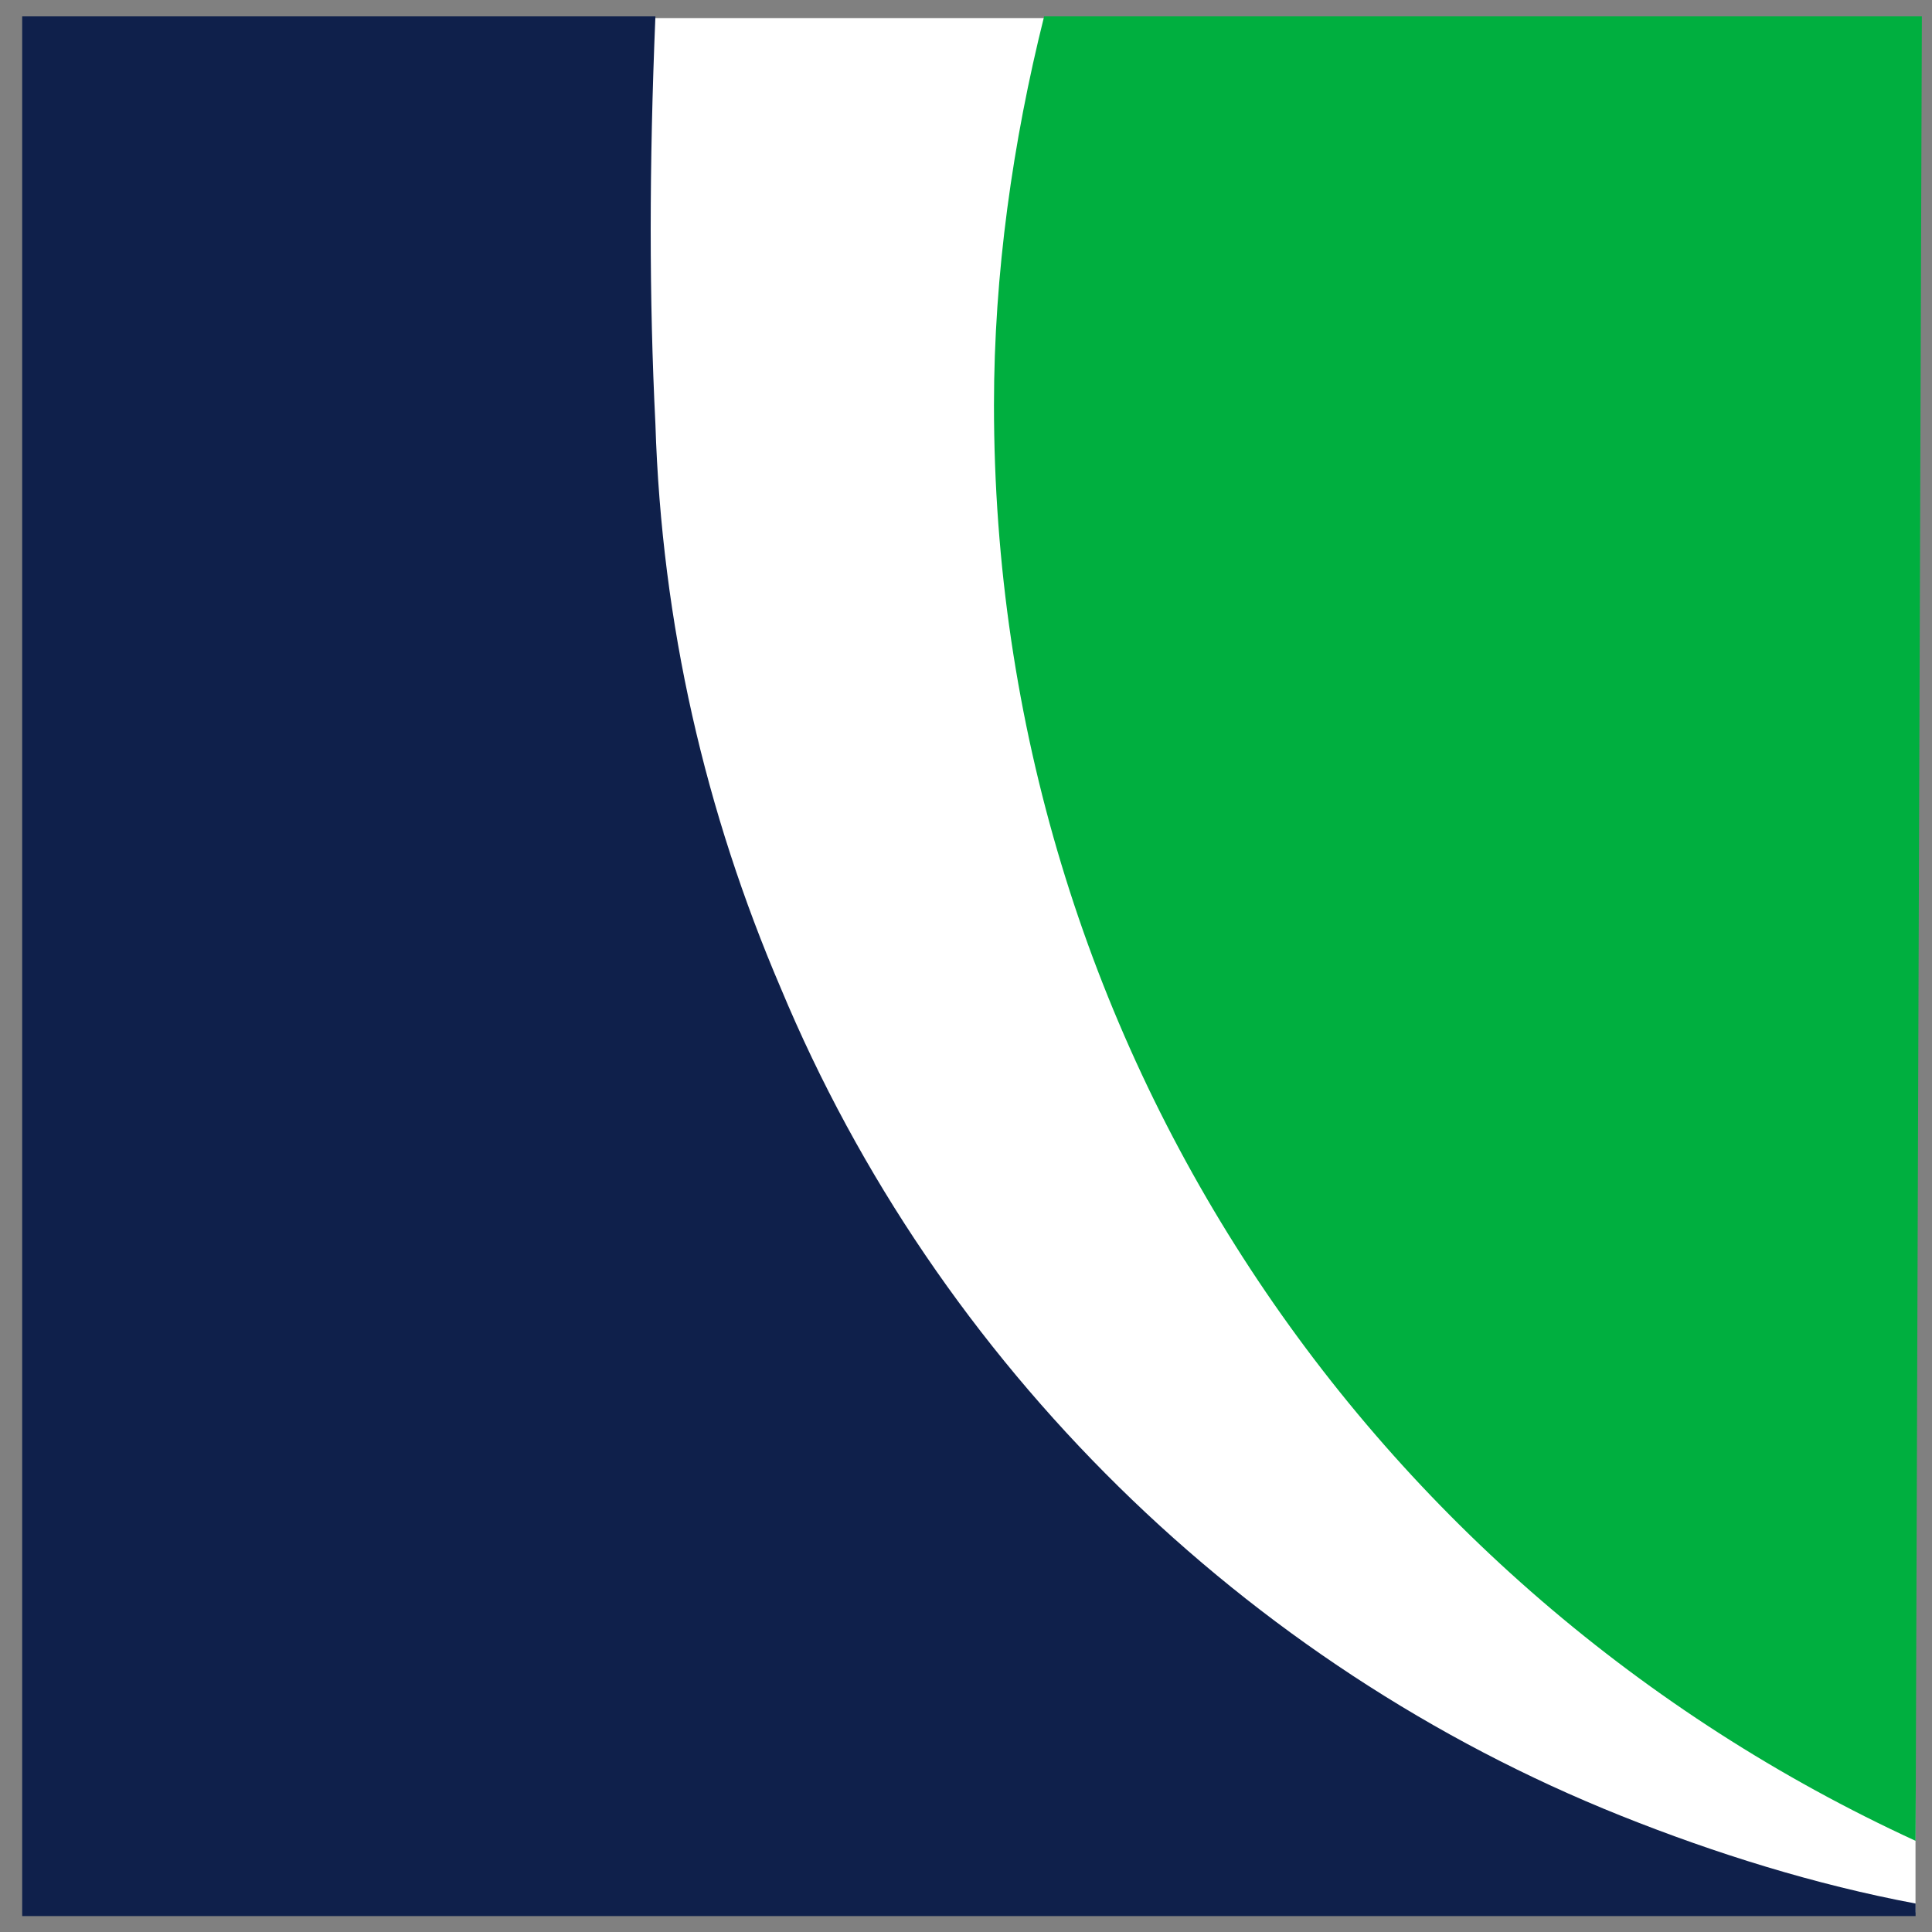
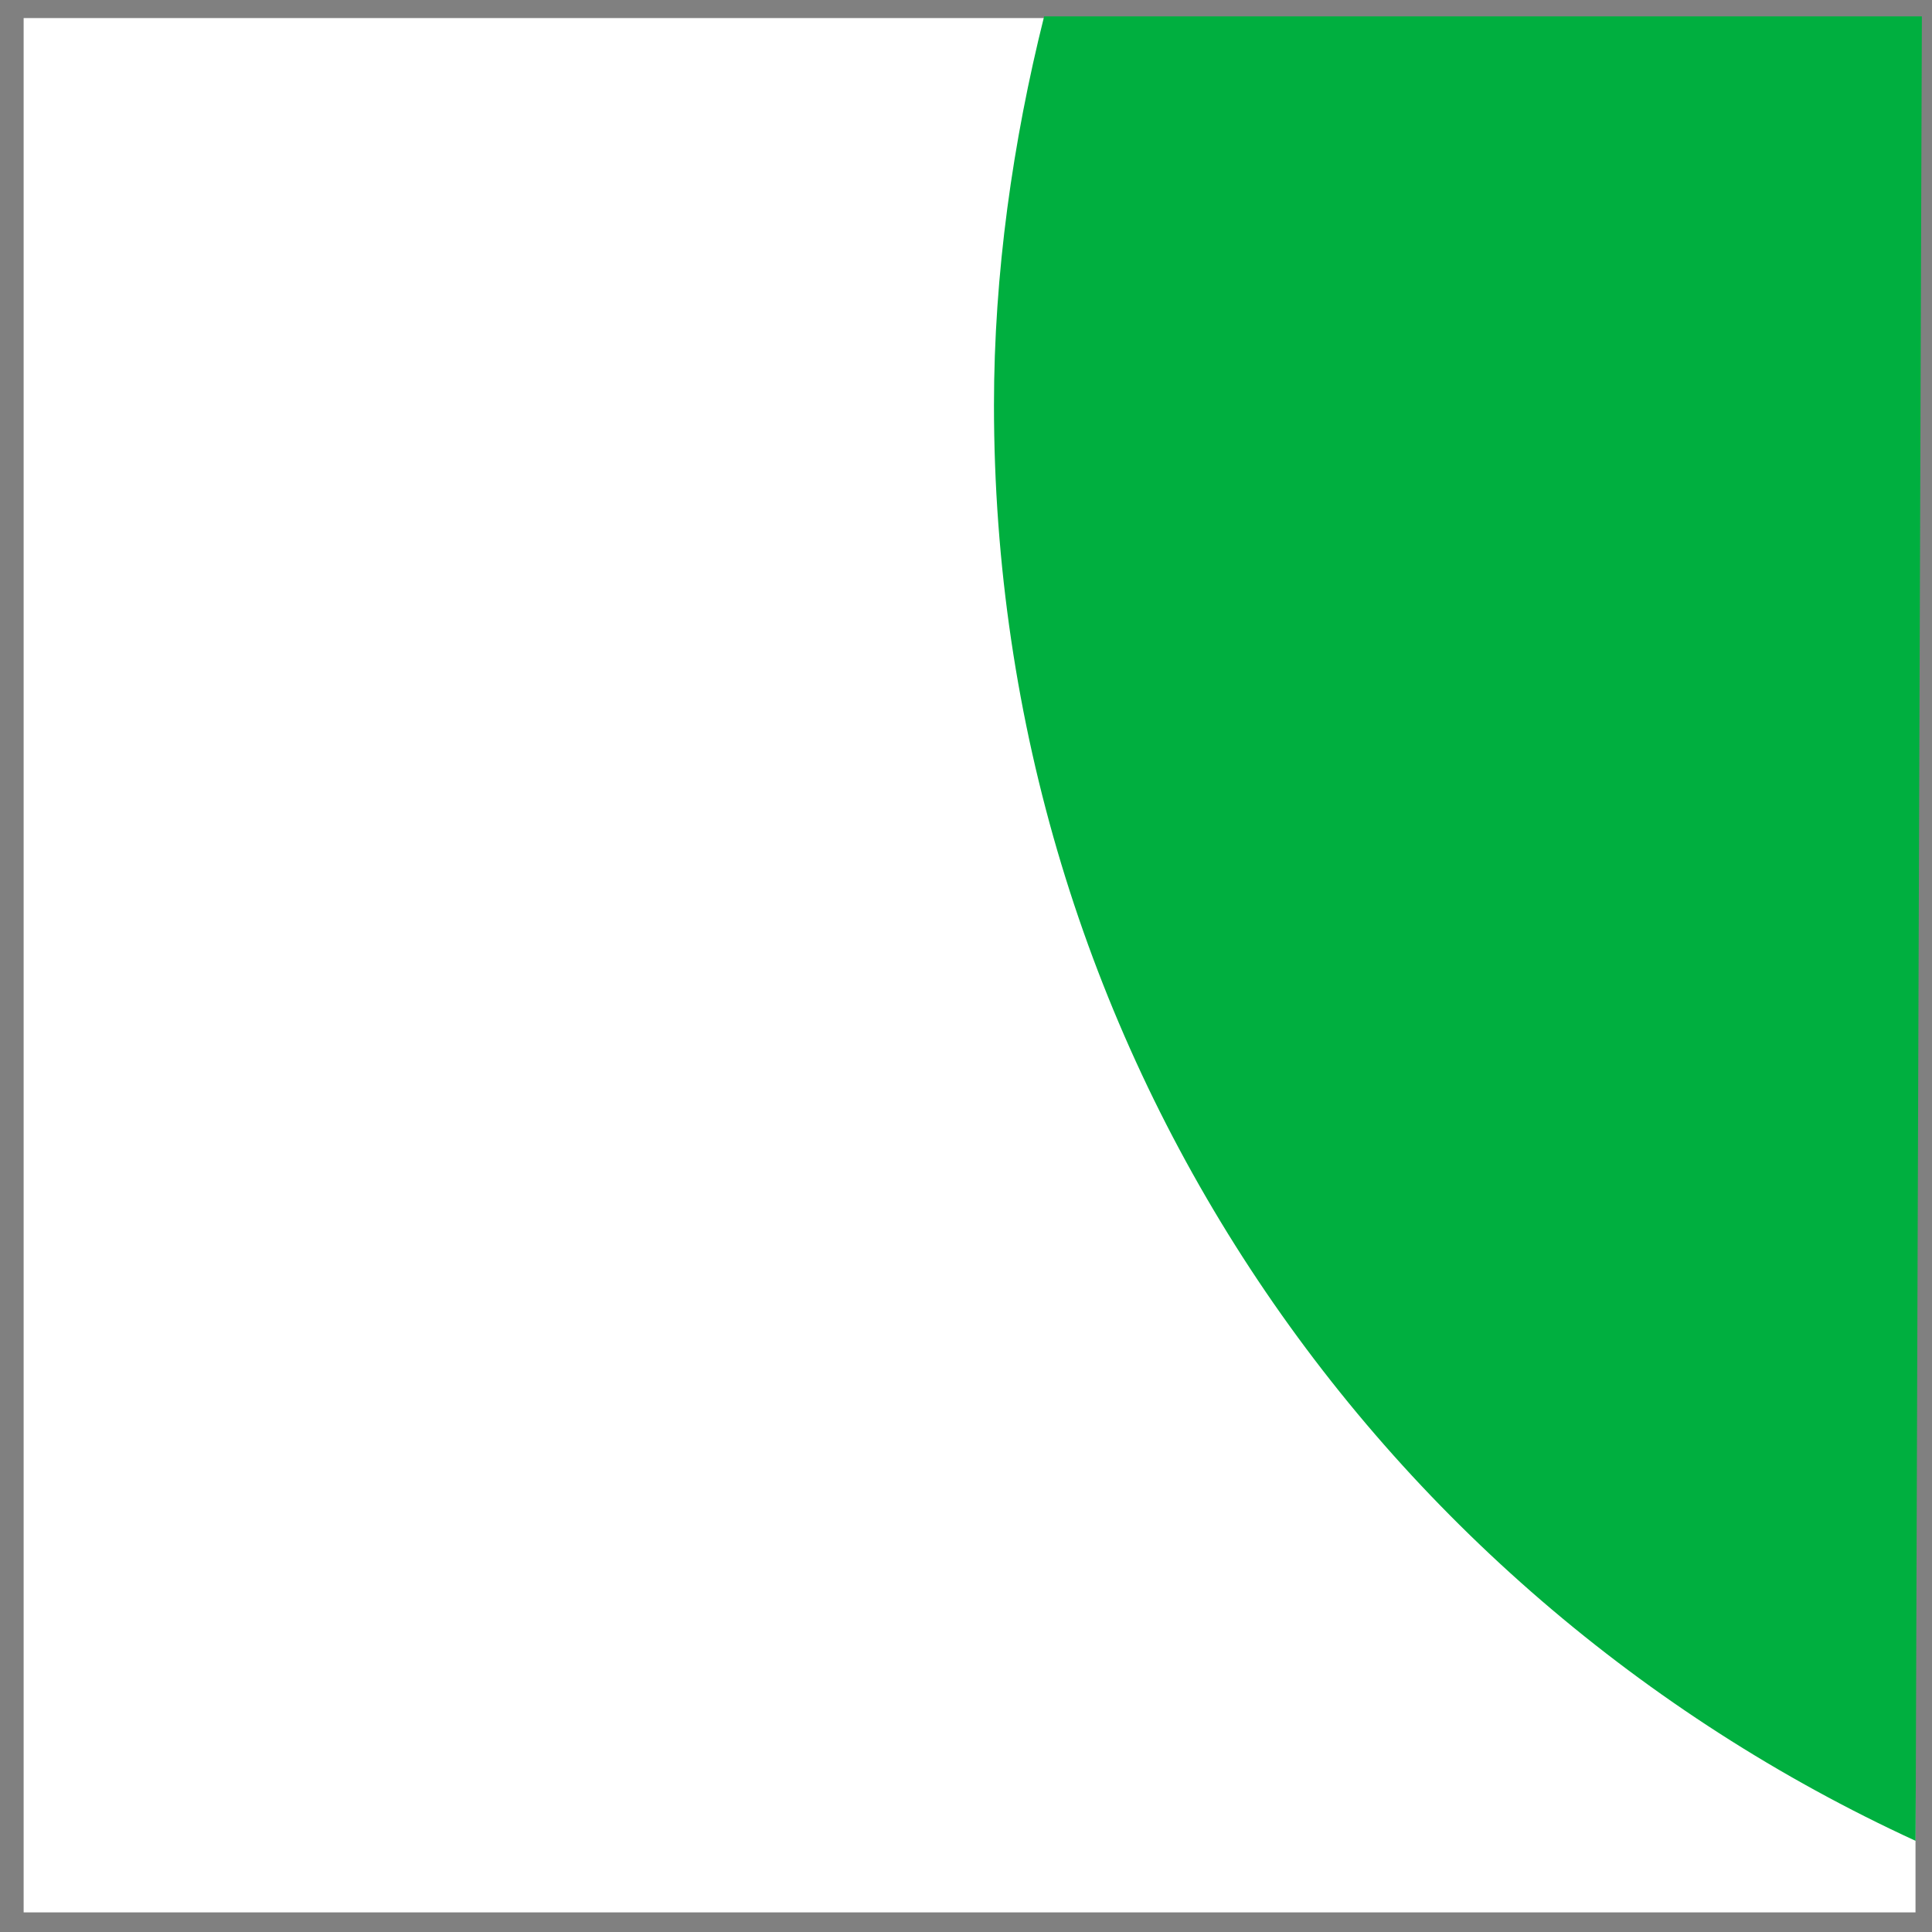
<svg xmlns="http://www.w3.org/2000/svg" id="svg268" version="1.1" viewBox="0 0 210 210" height="210mm" width="210mm">
  <rect x="0" y="0" width="210" height="210" fill="#808080" stroke="none" />
  <defs id="defs7" />
  <rect style="opacity:1;fill:#ffffff;fill-opacity:1;stroke:#ffffff;stroke-width:0.526" id="rect816" width="205.112" height="205.376" x="2.832" y="2.228" />
  <path style="clip-rule:evenodd;fill:#00af3f;fill-rule:evenodd;stroke-width:6.815" id="path87" d="M 208.216,200.091 C 148.928,172.832 108.04,113.544 108.04,44.033 c 0,-14.311 2.044,-28.622 5.452,-42.251 h 95.406 L 208.216,200.091" />
-   <path style="clip-rule:evenodd;fill:#0f204b;fill-rule:evenodd;stroke-width:6.815" id="path89" d="m 208.216,206.905 c -10.904,-2.044 -21.807,-5.452 -32.029,-9.541 C 135.298,181.009 101.906,148.299 84.869,107.41 76.692,88.329 71.921,67.885 71.24,46.078 c -0.681,-13.629 -0.681,-27.94 0,-44.296 H 2.411 V 208.268 H 208.216 v -1.363" />
</svg>